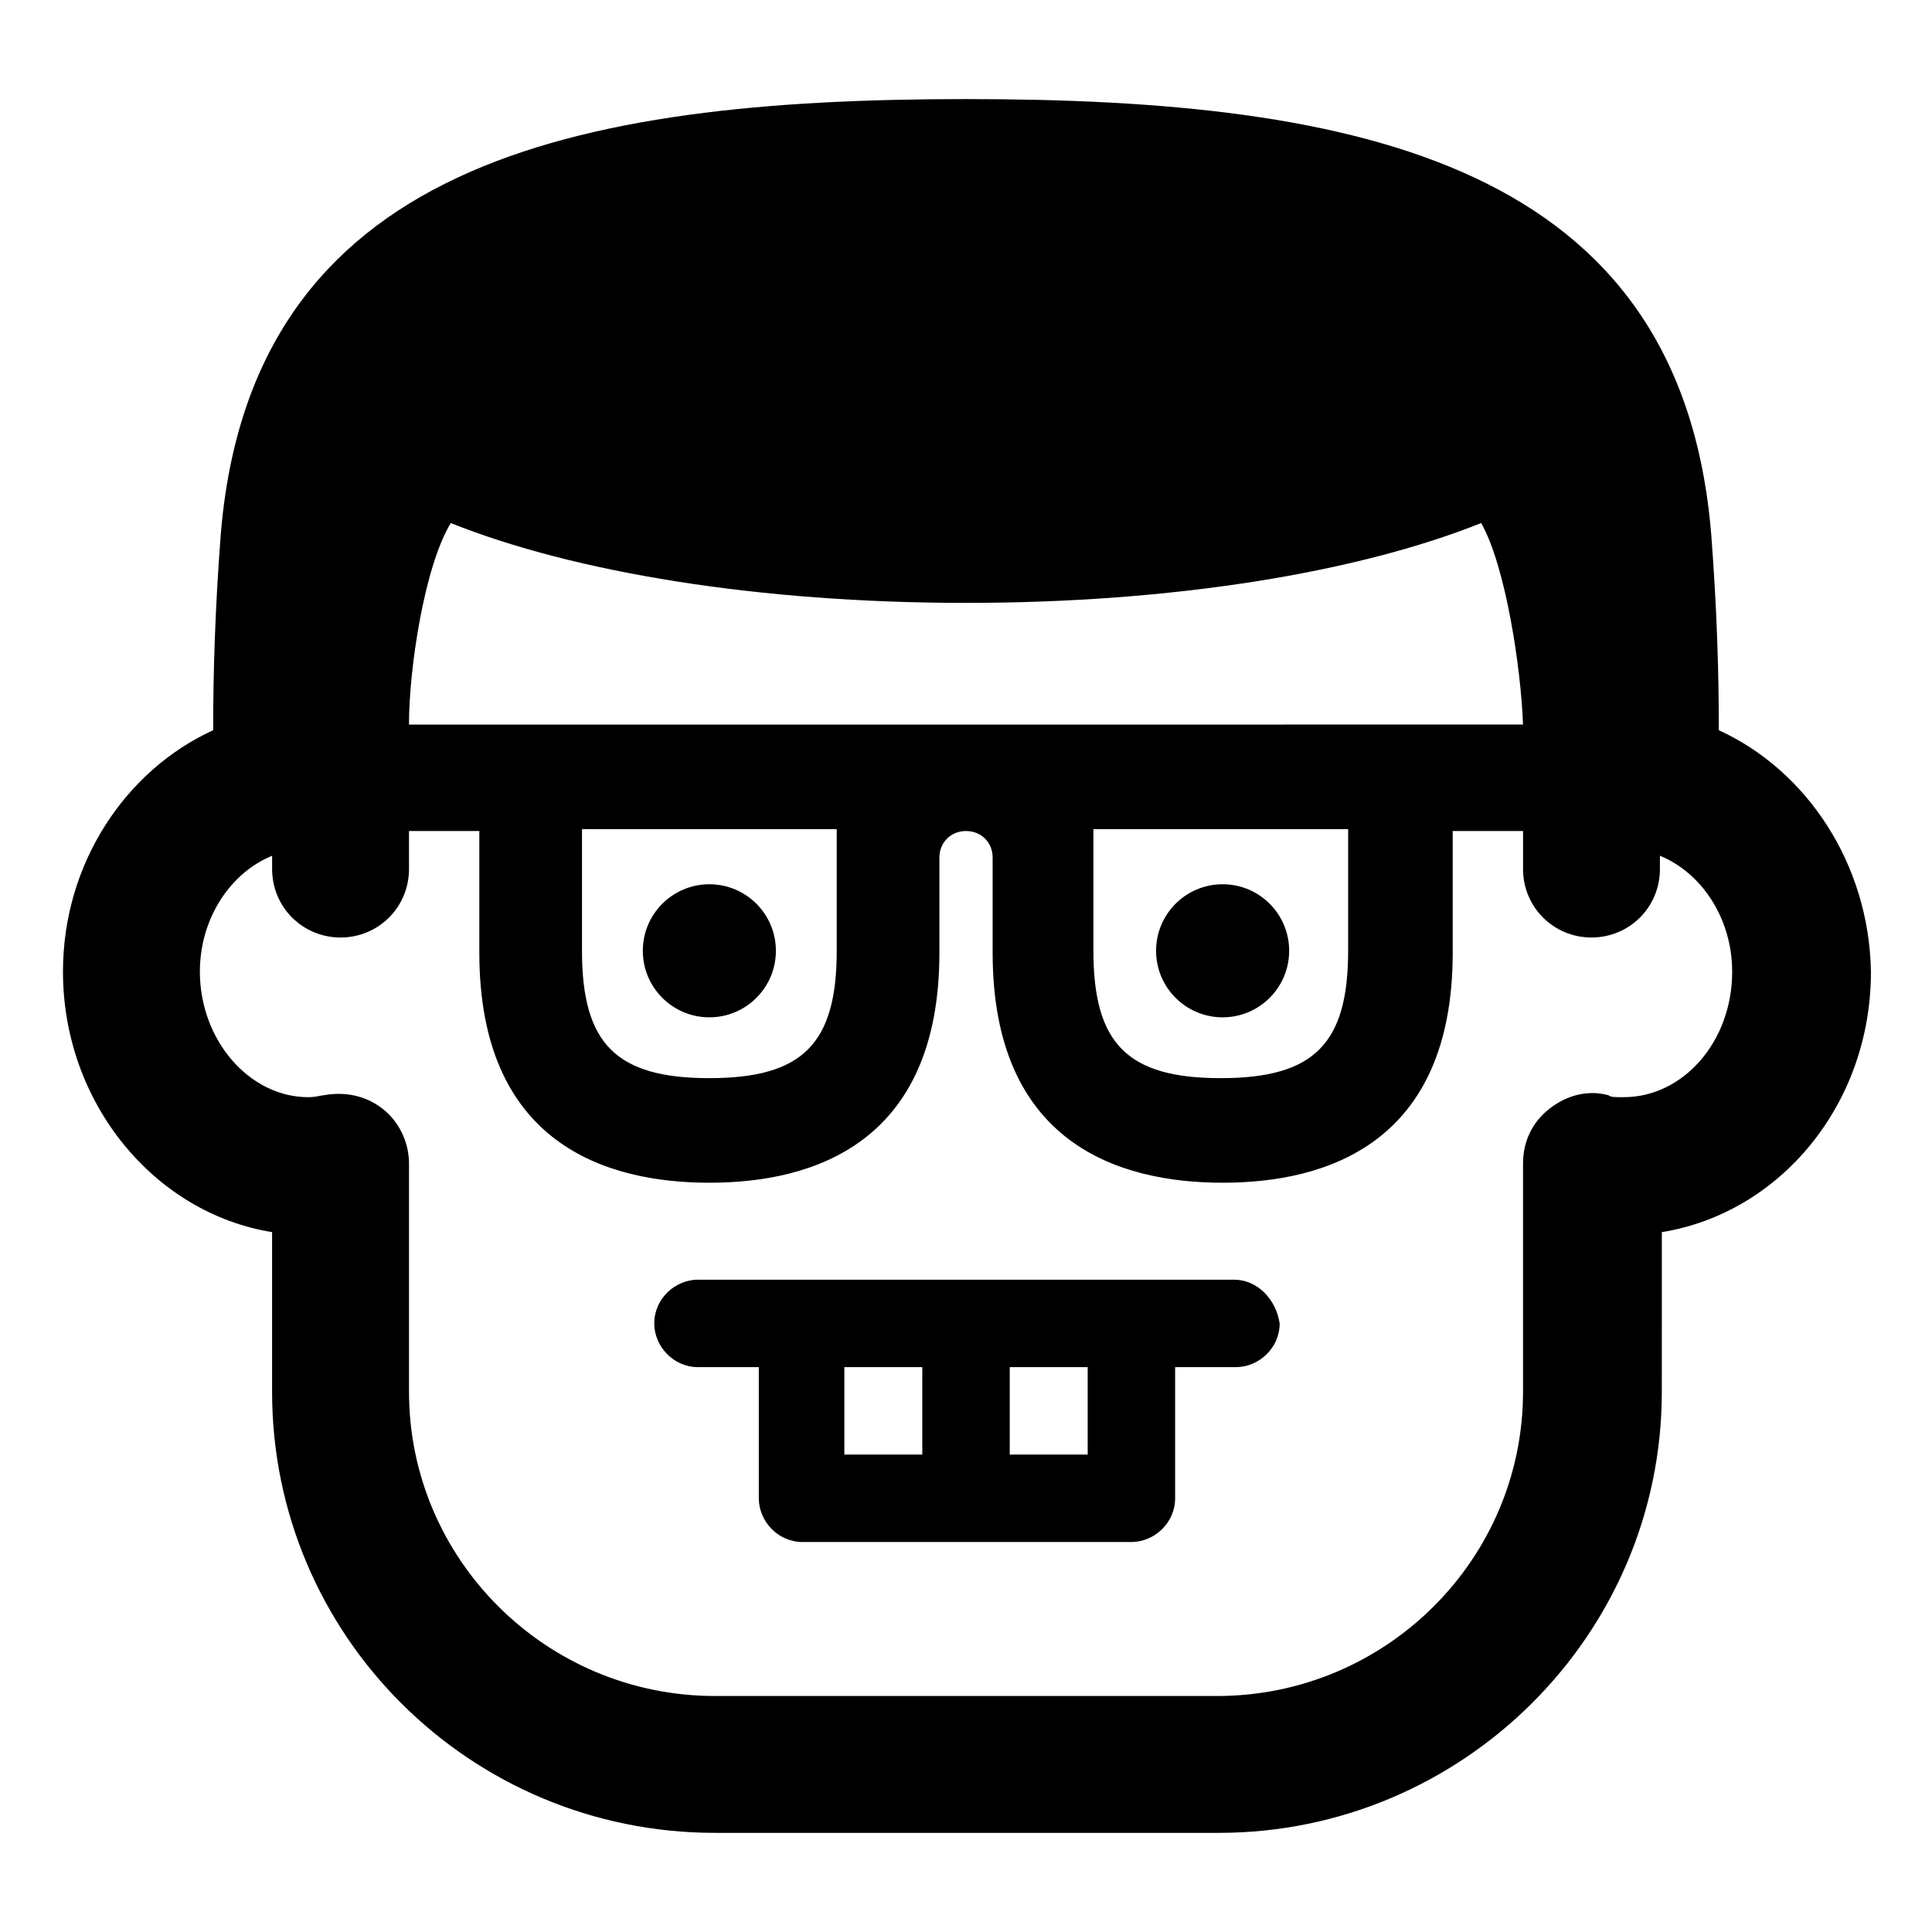
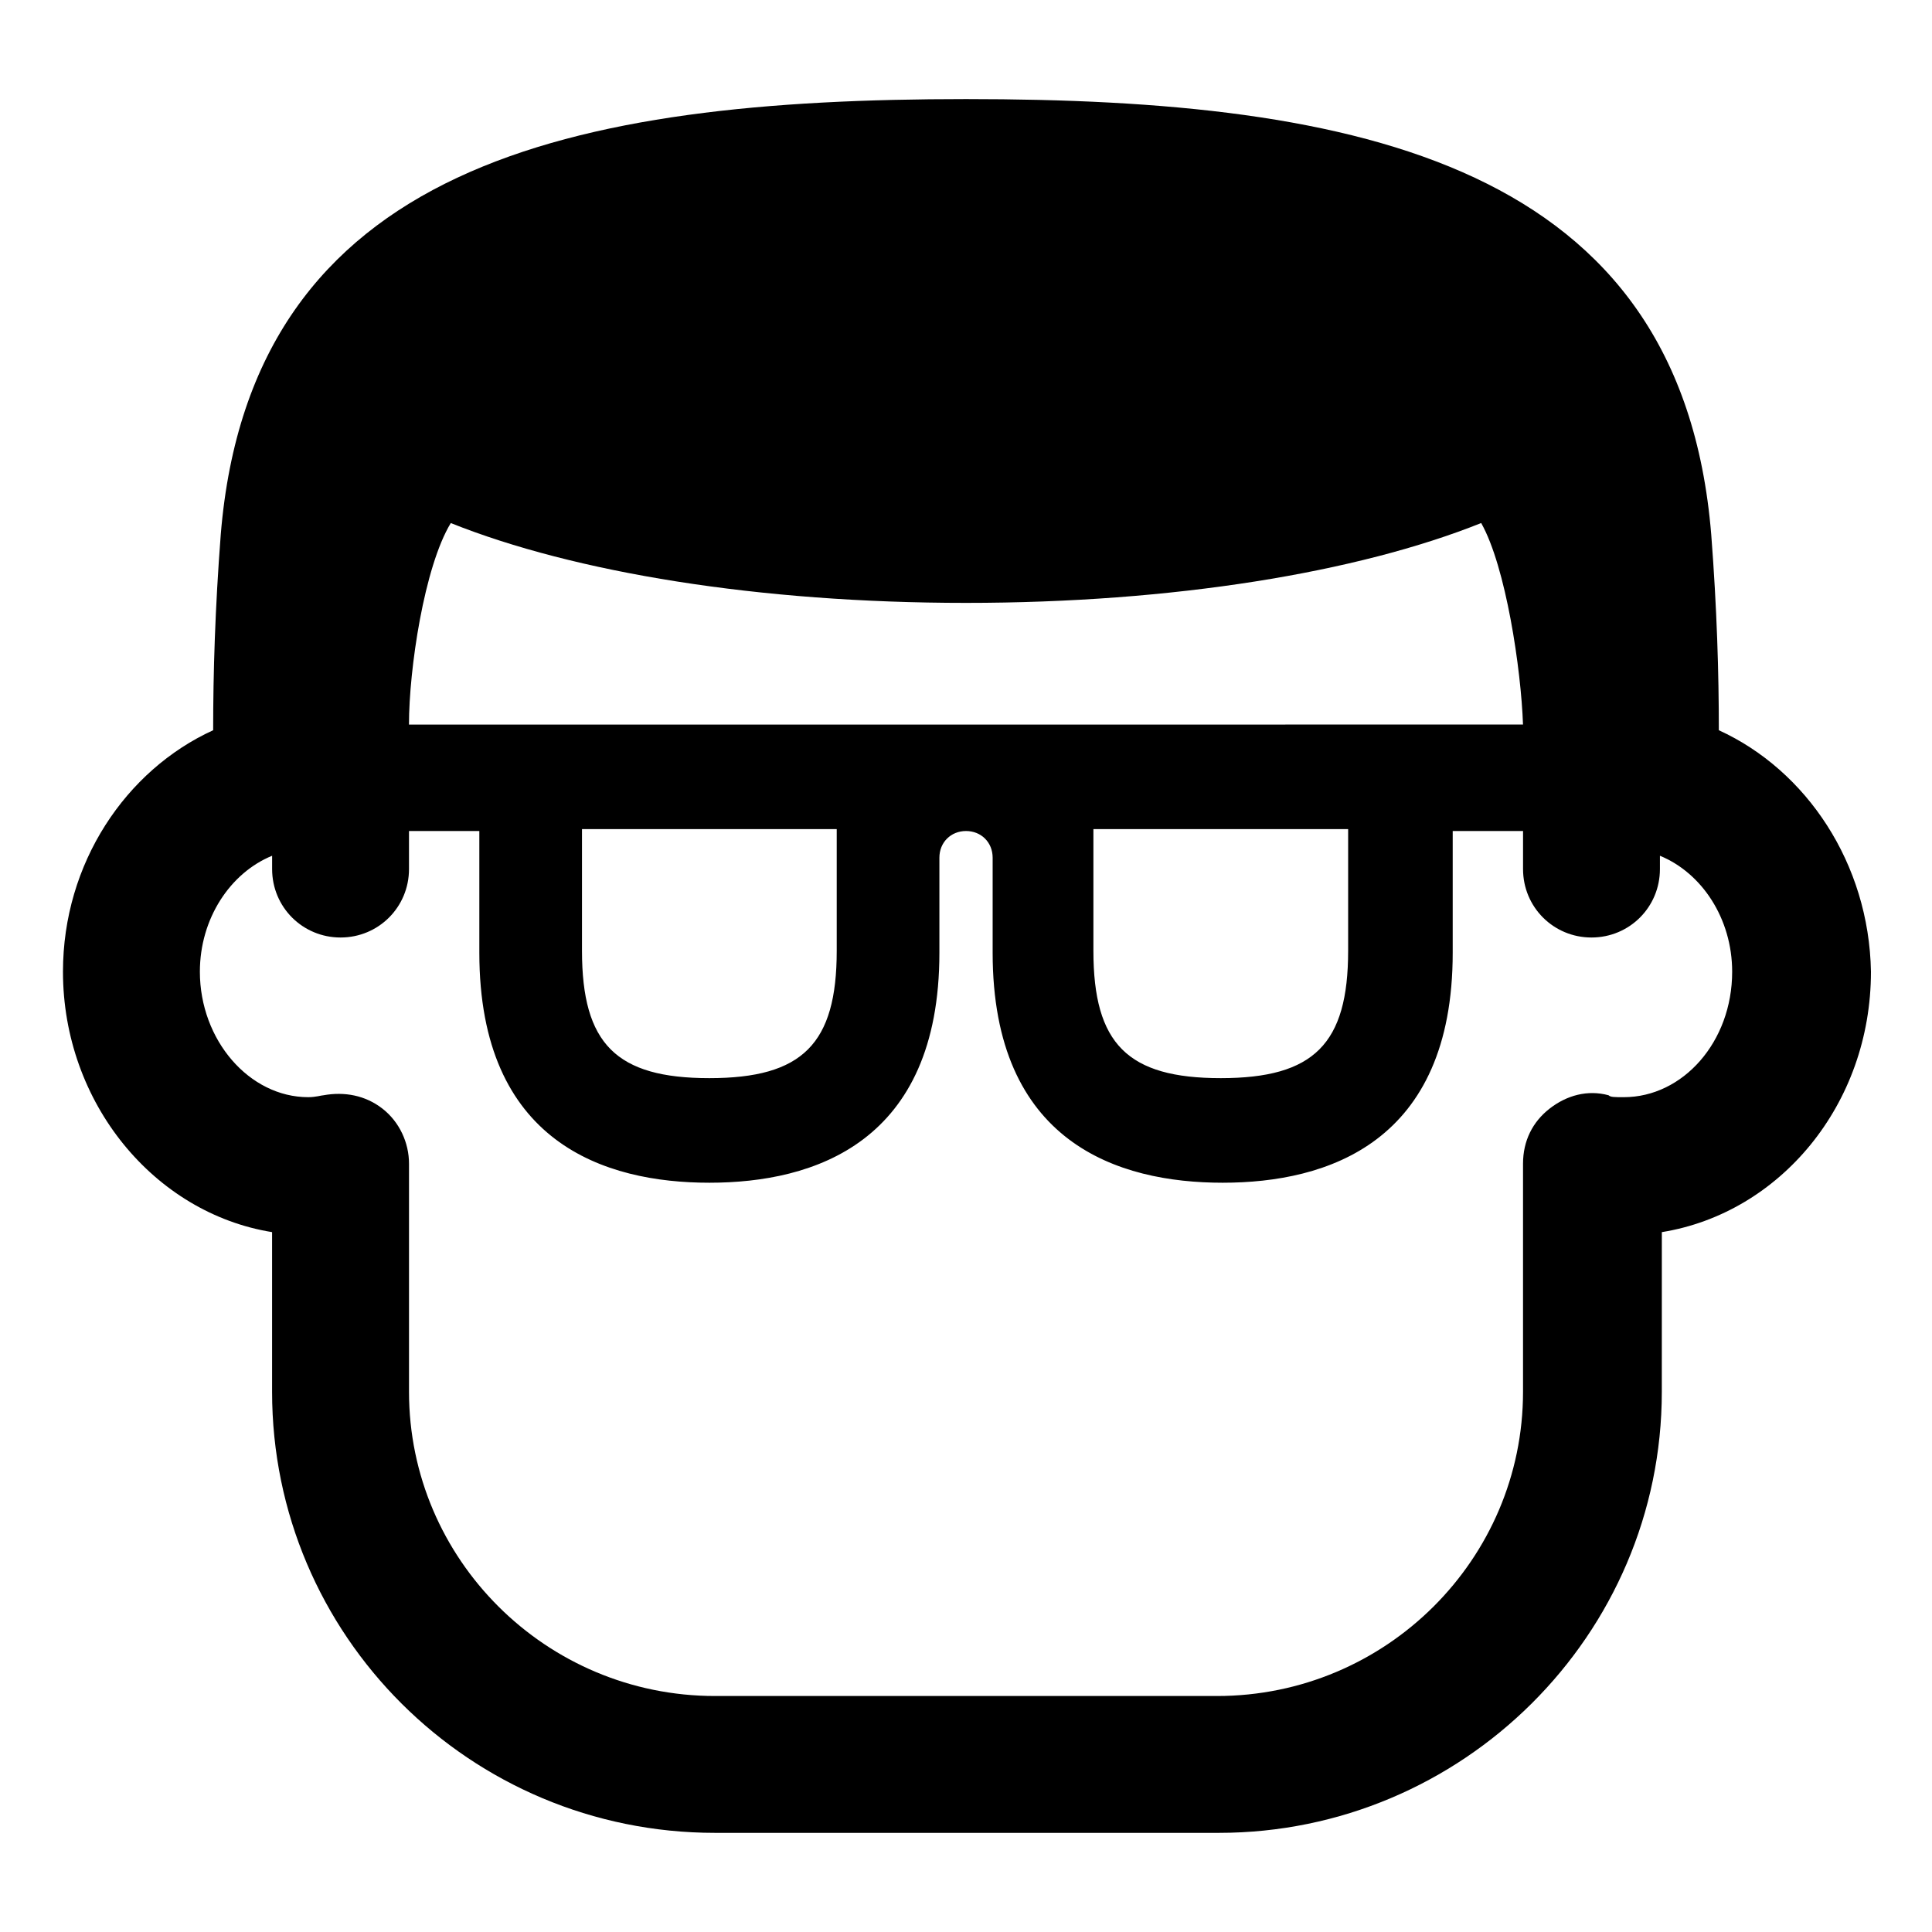
<svg xmlns="http://www.w3.org/2000/svg" fill="#000000" width="800px" height="800px" version="1.1" viewBox="144 144 512 512">
  <g>
    <path d="m599.51 337.53c0-15.113-0.504-32.242-2.016-51.891-8.062-98.246-93.207-115.38-197.49-115.38-104.29 0-189.43 17.129-197.5 115.37-1.512 19.648-2.016 36.777-2.016 51.891-23.176 10.578-39.801 35.266-39.801 63.984 0 34.762 24.184 63.984 55.418 69.023v42.32c0 64.488 52.395 116.88 117.39 116.88h133.51c64.488 0 117.39-52.395 117.39-116.88l0.008-42.32c31.234-5.039 55.418-33.754 55.418-69.023-0.504-28.715-17.129-53.402-40.305-63.98zm-199.51-33.758c54.914 0 103.79-8.062 136.53-21.16 6.551 11.586 10.578 38.793 11.082 53.402l-295.23 0.004c0-14.609 4.031-41.816 11.082-53.402 32.75 13.098 81.617 21.156 136.54 21.156zm101.27 59.953v32.242c0 24.688-9.07 33.754-33.754 33.754-24.688 0-33.754-9.07-33.754-33.754v-32.242zm-135.53 0v32.242c0 24.688-9.07 33.754-33.754 33.754-24.688 0-33.754-9.07-33.754-33.754v-32.242zm208.58 71.039c-2.519 0-3.527 0-4.031-0.504-5.543-1.512-11.082 0-15.617 3.527-4.535 3.527-7.055 8.566-7.055 14.609v60.457c0 44.336-36.273 80.609-81.113 80.609h-133c-44.84 0-81.113-36.273-81.113-80.609v-60.457c0-5.543-2.519-11.082-7.055-14.609s-10.078-4.535-15.617-3.527c-0.504 0-2.016 0.504-4.031 0.504-15.617 0-28.719-15.113-28.719-33.25 0-14.105 8.062-26.199 19.145-30.73v3.527c0 10.078 8.062 18.137 18.137 18.137 10.078 0 18.137-8.062 18.137-18.137v-10.078h18.641v32.242c0 50.383 33.25 60.961 60.961 60.961 27.711 0 60.961-10.578 60.961-60.961v-25.191c0-4.031 3.023-7.055 7.055-7.055s7.055 3.023 7.055 7.055v25.191c0 50.383 33.25 60.961 60.961 60.961 27.711 0 60.961-10.578 60.961-60.961v-32.242h18.641v10.078c0 10.078 8.062 18.137 18.137 18.137 10.078 0 18.137-8.062 18.137-18.137v-3.527c11.082 4.535 19.145 16.625 19.145 30.73 0.004 18.641-13.098 33.25-28.715 33.25z" />
-     <path d="m349.62 395.97c0 9.738-7.894 17.633-17.633 17.633s-17.633-7.894-17.633-17.633 7.894-17.633 17.633-17.633 17.633 7.894 17.633 17.633" />
-     <path d="m485.64 395.97c0 9.738-7.894 17.633-17.633 17.633s-17.633-7.894-17.633-17.633 7.894-17.633 17.633-17.633 17.633 7.894 17.633 17.633" />
-     <path d="m471.04 483.13h-142.07c-6.047 0-11.586 5.039-11.586 11.586 0 6.047 5.039 11.586 11.586 11.586h16.121v34.762c0 6.047 5.039 11.586 11.586 11.586h87.16c6.047 0 11.586-5.039 11.586-11.586v-34.762h16.121c6.047 0 11.586-5.039 11.586-11.586-1-6.551-6.039-11.586-12.086-11.586zm-103.28 23.172h20.656v23.176h-20.656zm64.488 23.176h-20.656v-23.176h20.656z" />
  </g>
</svg>